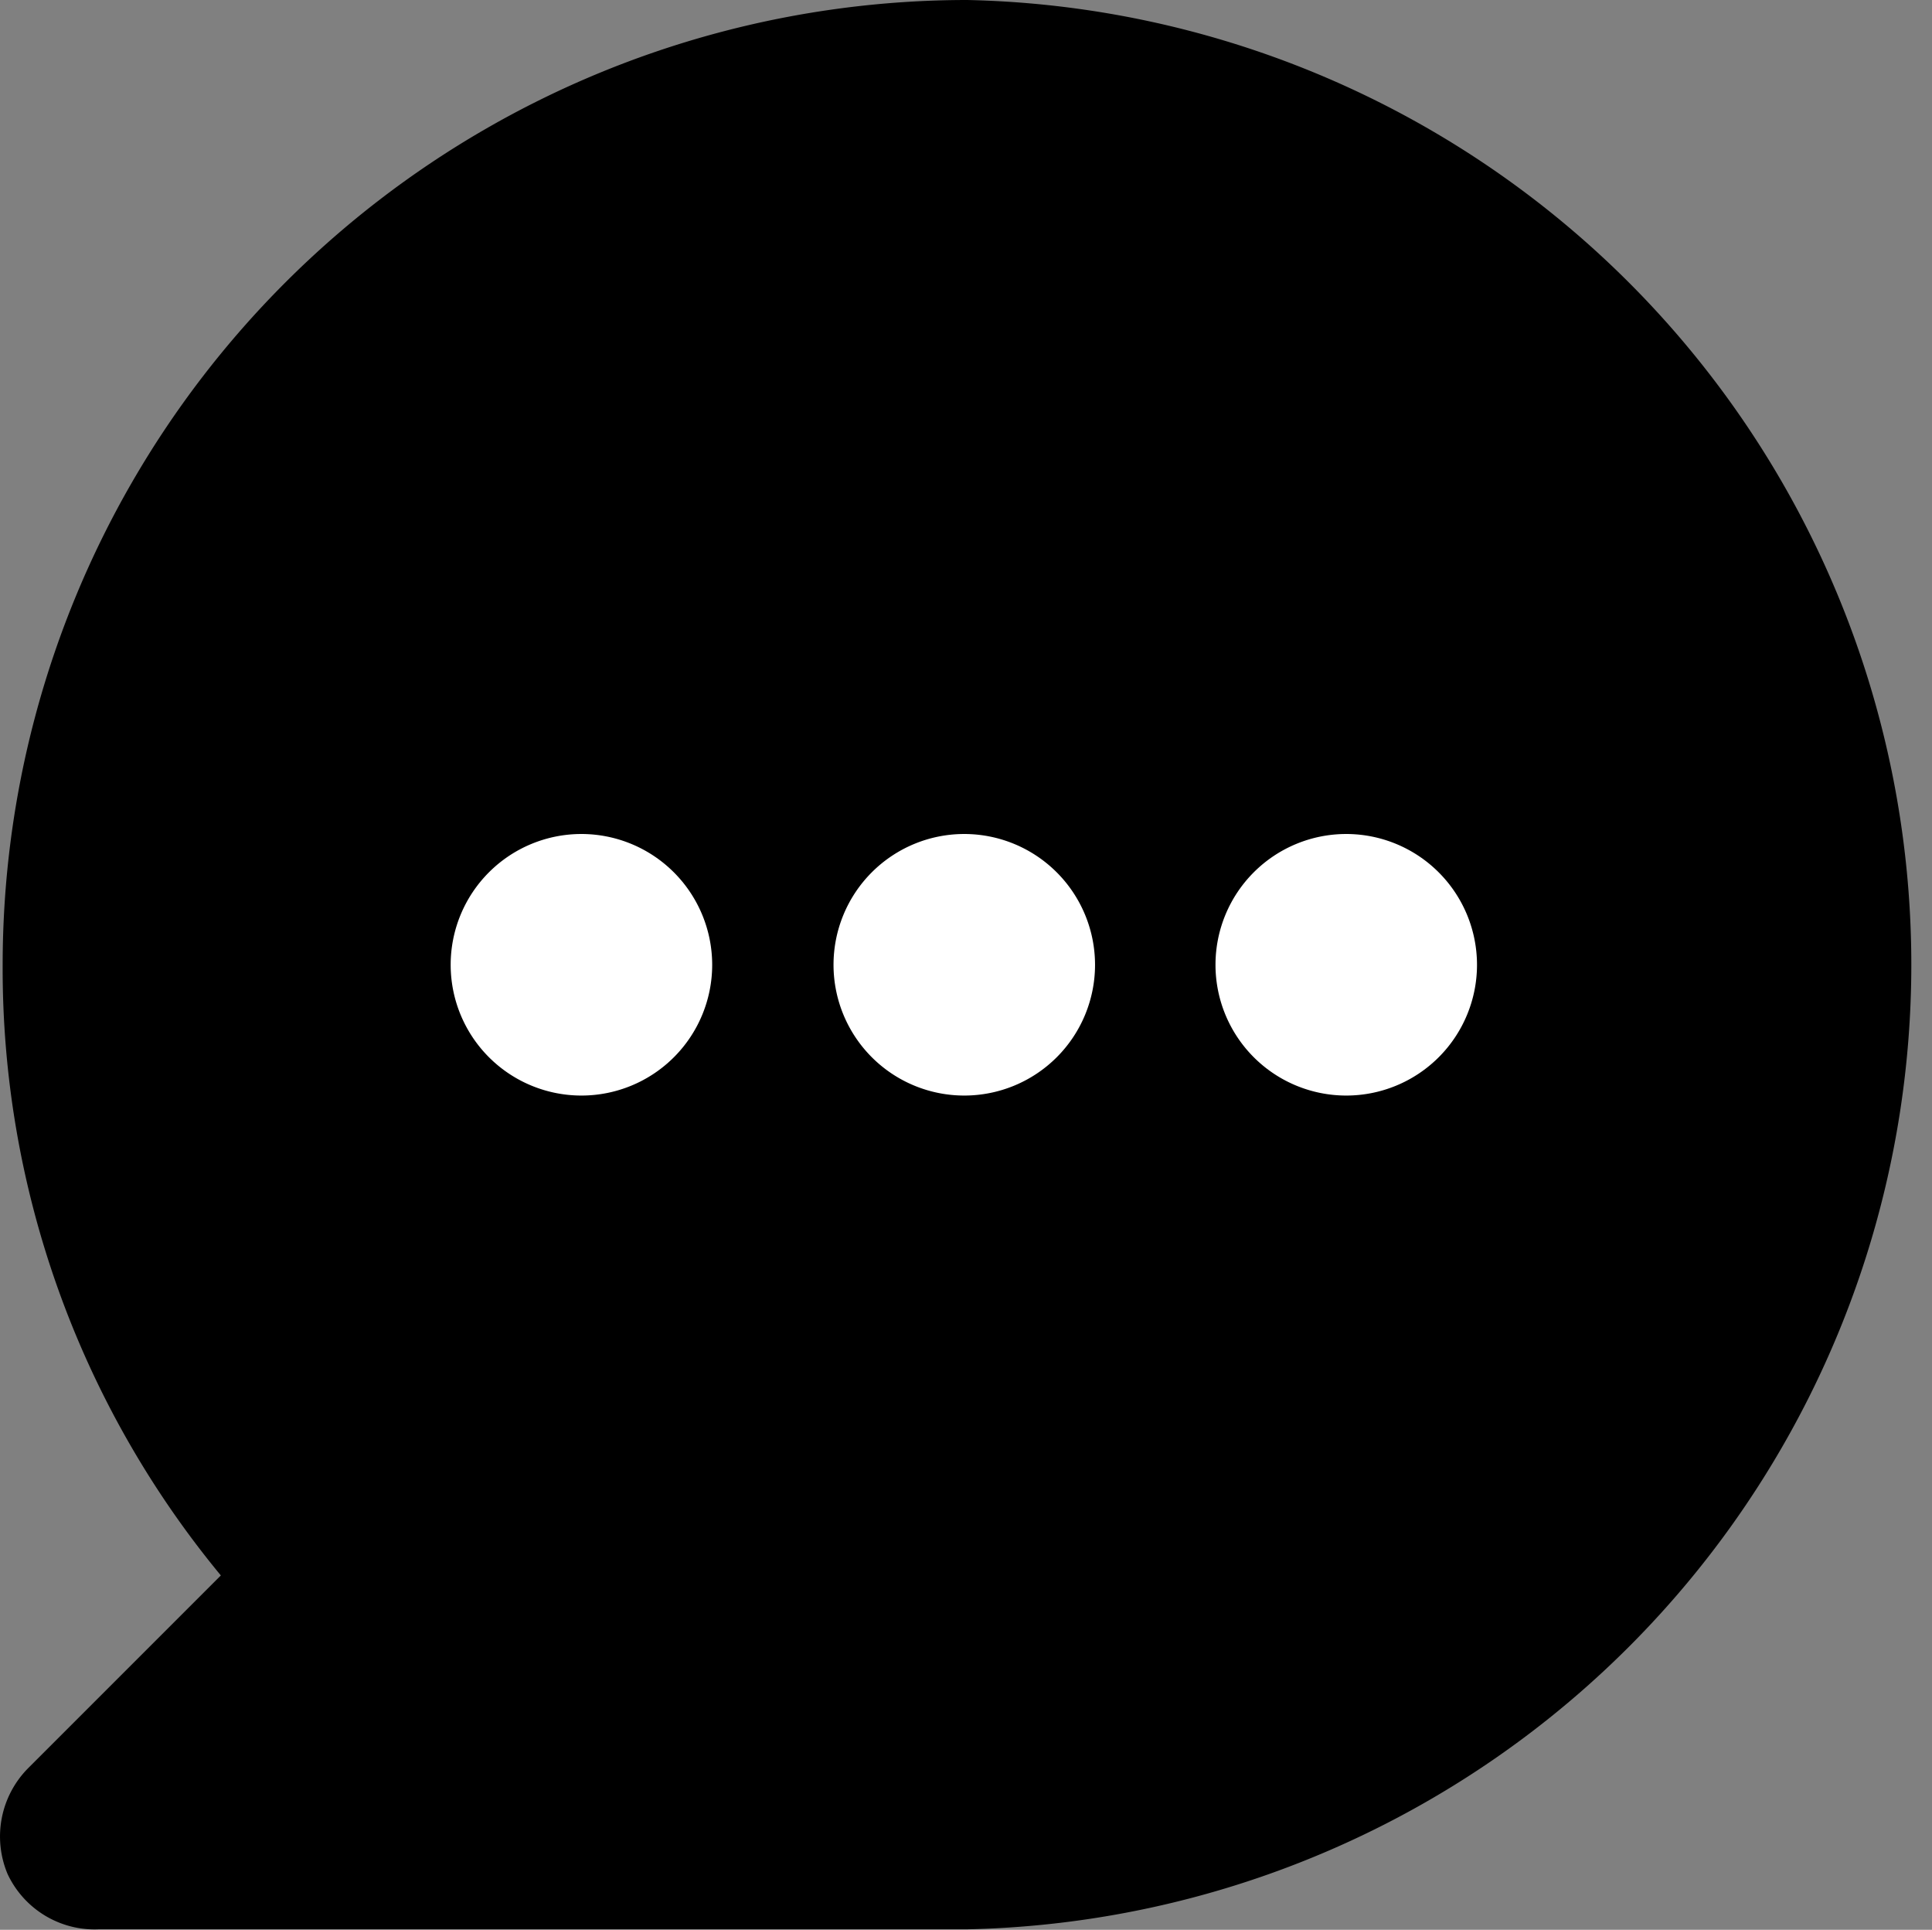
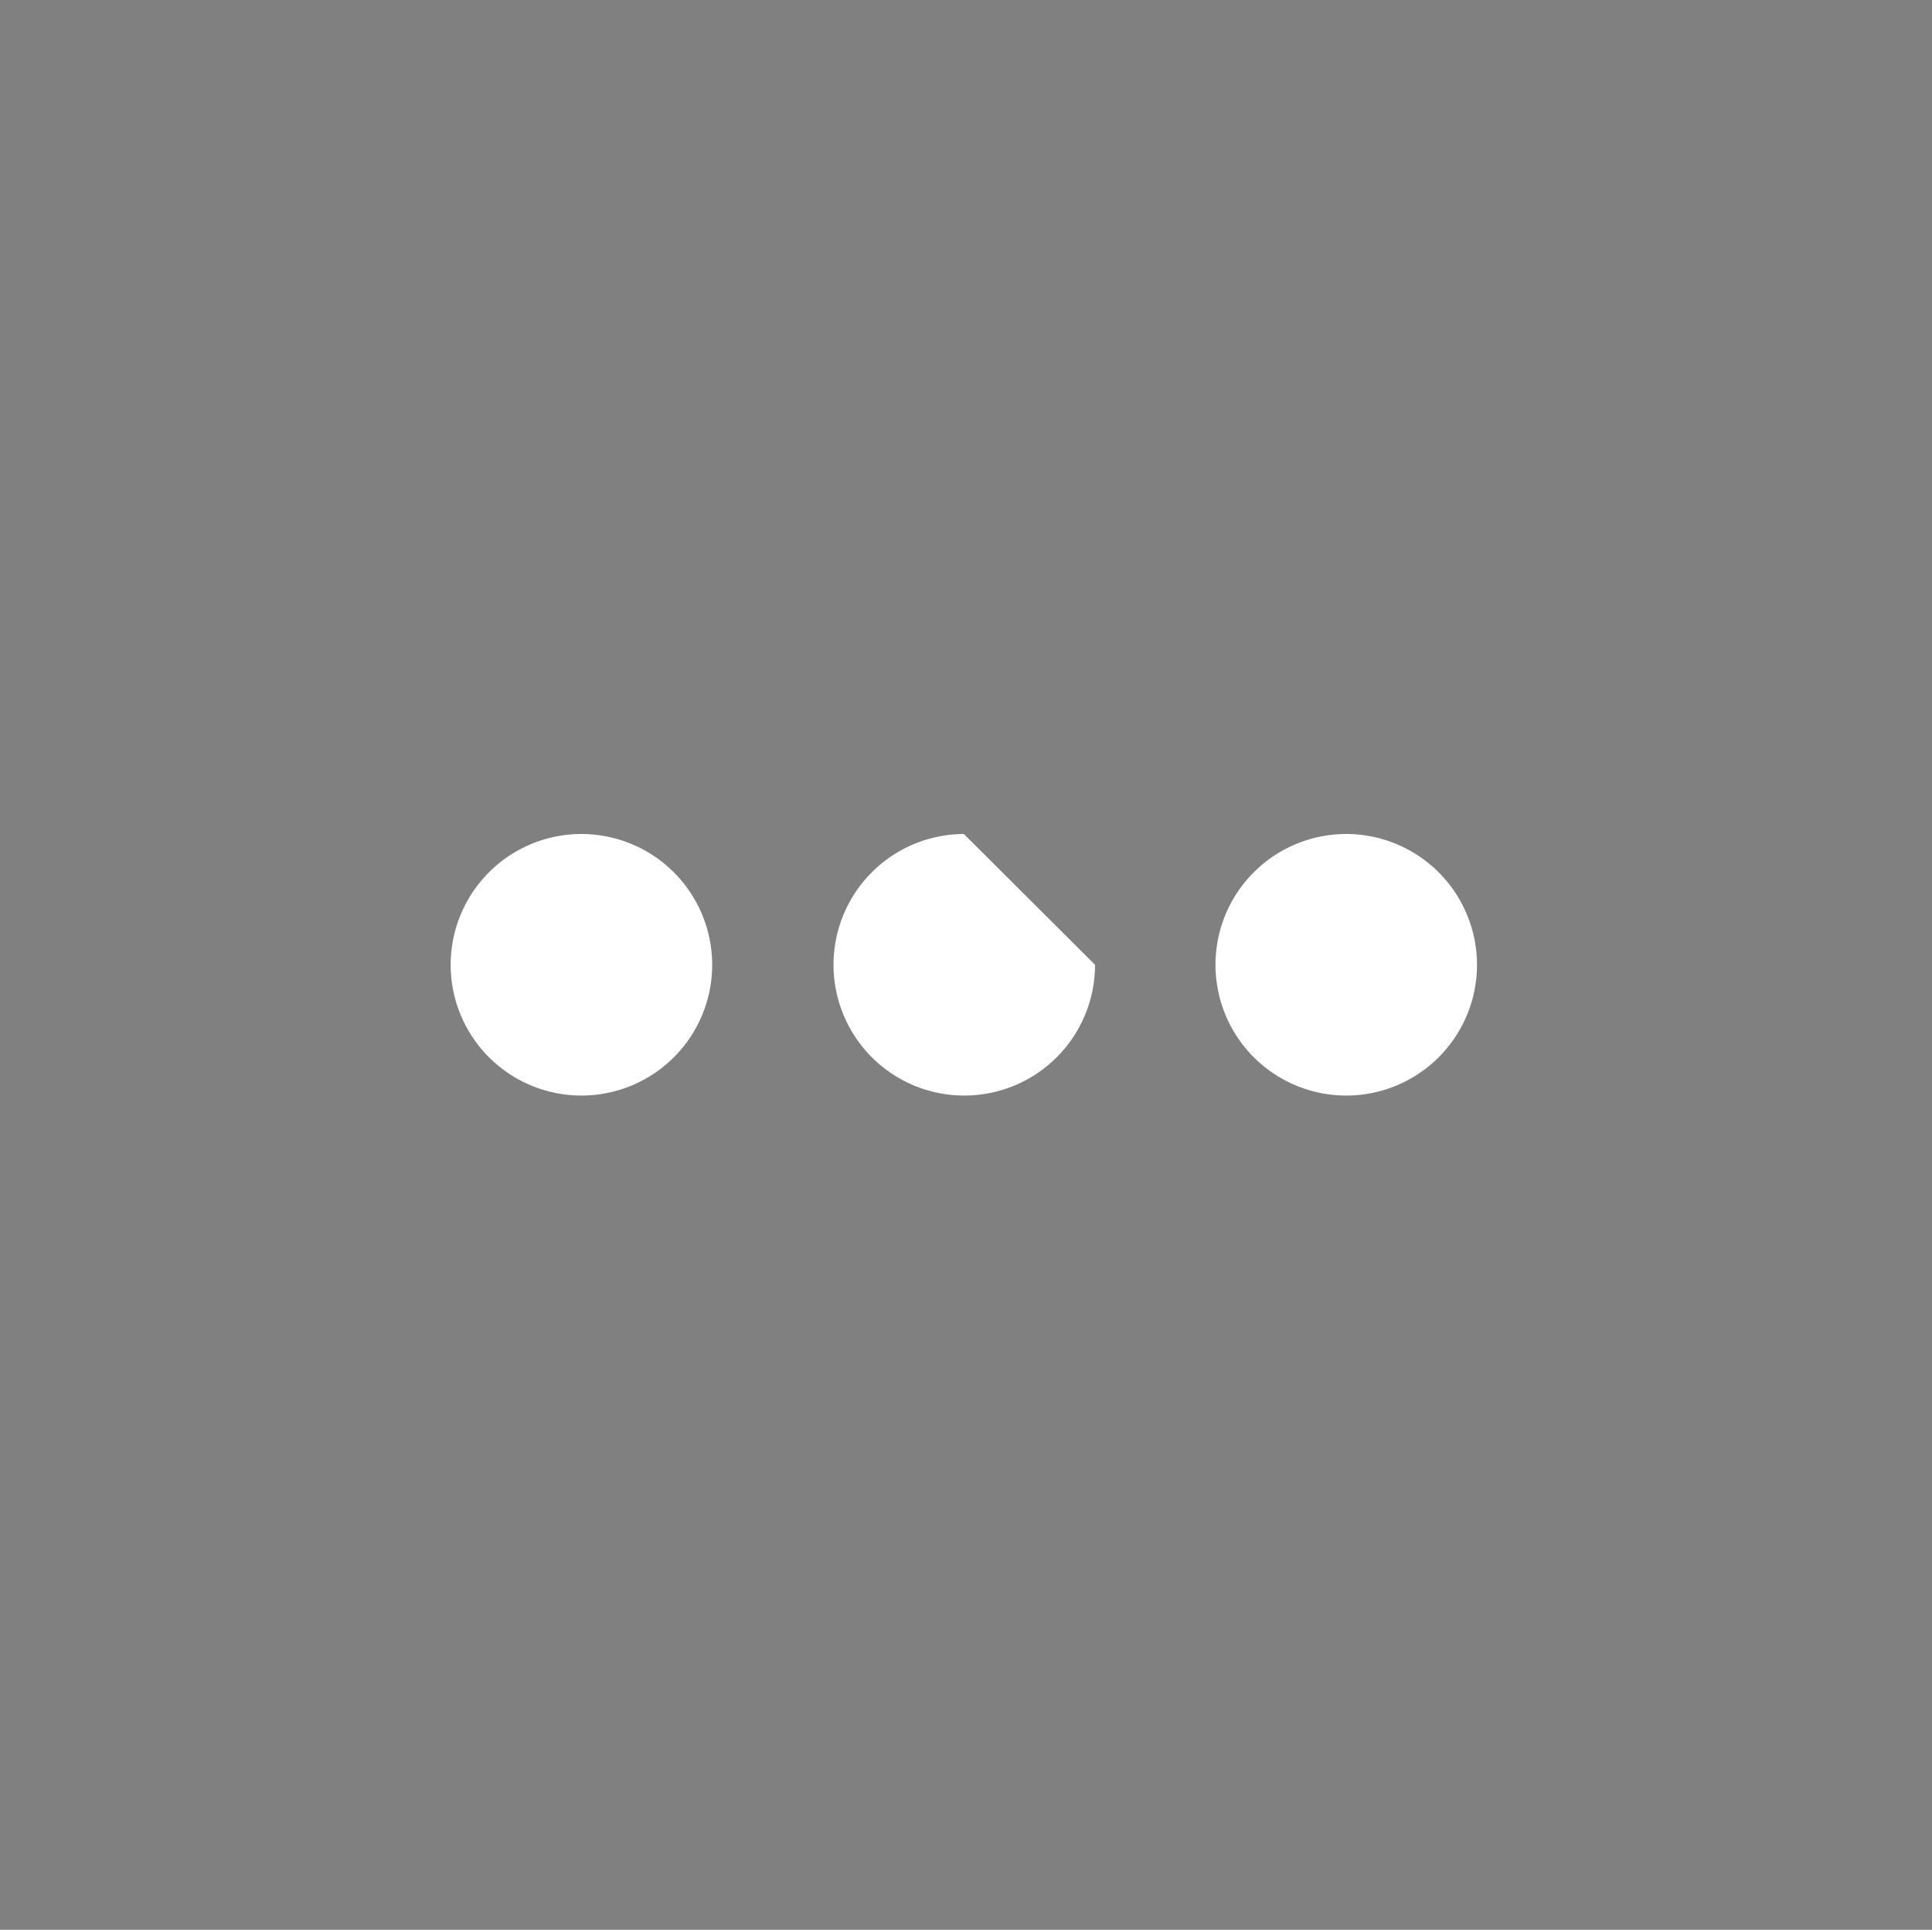
<svg xmlns="http://www.w3.org/2000/svg" width="17.435" height="17.412" viewBox="0 0 17.435 17.412">
  <rect x="0" y="0" width="17.435" height="17.412" fill="#808080" stroke="none" />
  <defs>
    <clipPath id="a">
      <rect width="17.435" height="17.412" />
    </clipPath>
  </defs>
  <g transform="translate(0 0)">
    <g transform="translate(0 0)" clip-path="url(#a)">
-       <path d="M8.729,0A8.706,8.706,0,0,0,.024,8.706a8.592,8.592,0,0,0,1.969,5.509L.252,15.956a.875.875,0,0,0-.184.952.868.868,0,0,0,.826.5H8.729A8.706,8.706,0,0,0,8.729,0m0,15.67" transform="translate(0 0)" />
      <path d="M13.78,8.644a1.18,1.18,0,1,0,1.18,1.18,1.181,1.181,0,0,0-1.18-1.18" transform="translate(-1.631 -1.119)" fill="#fff" />
-       <path d="M9.816,8.644A1.18,1.18,0,1,0,11,9.824a1.181,1.181,0,0,0-1.18-1.18" transform="translate(-1.118 -1.119)" fill="#fff" />
+       <path d="M9.816,8.644A1.18,1.18,0,1,0,11,9.824" transform="translate(-1.118 -1.119)" fill="#fff" />
      <path d="M5.852,8.644a1.18,1.18,0,1,0,1.18,1.18,1.181,1.181,0,0,0-1.18-1.18" transform="translate(-0.605 -1.119)" fill="#fff" />
    </g>
  </g>
</svg>